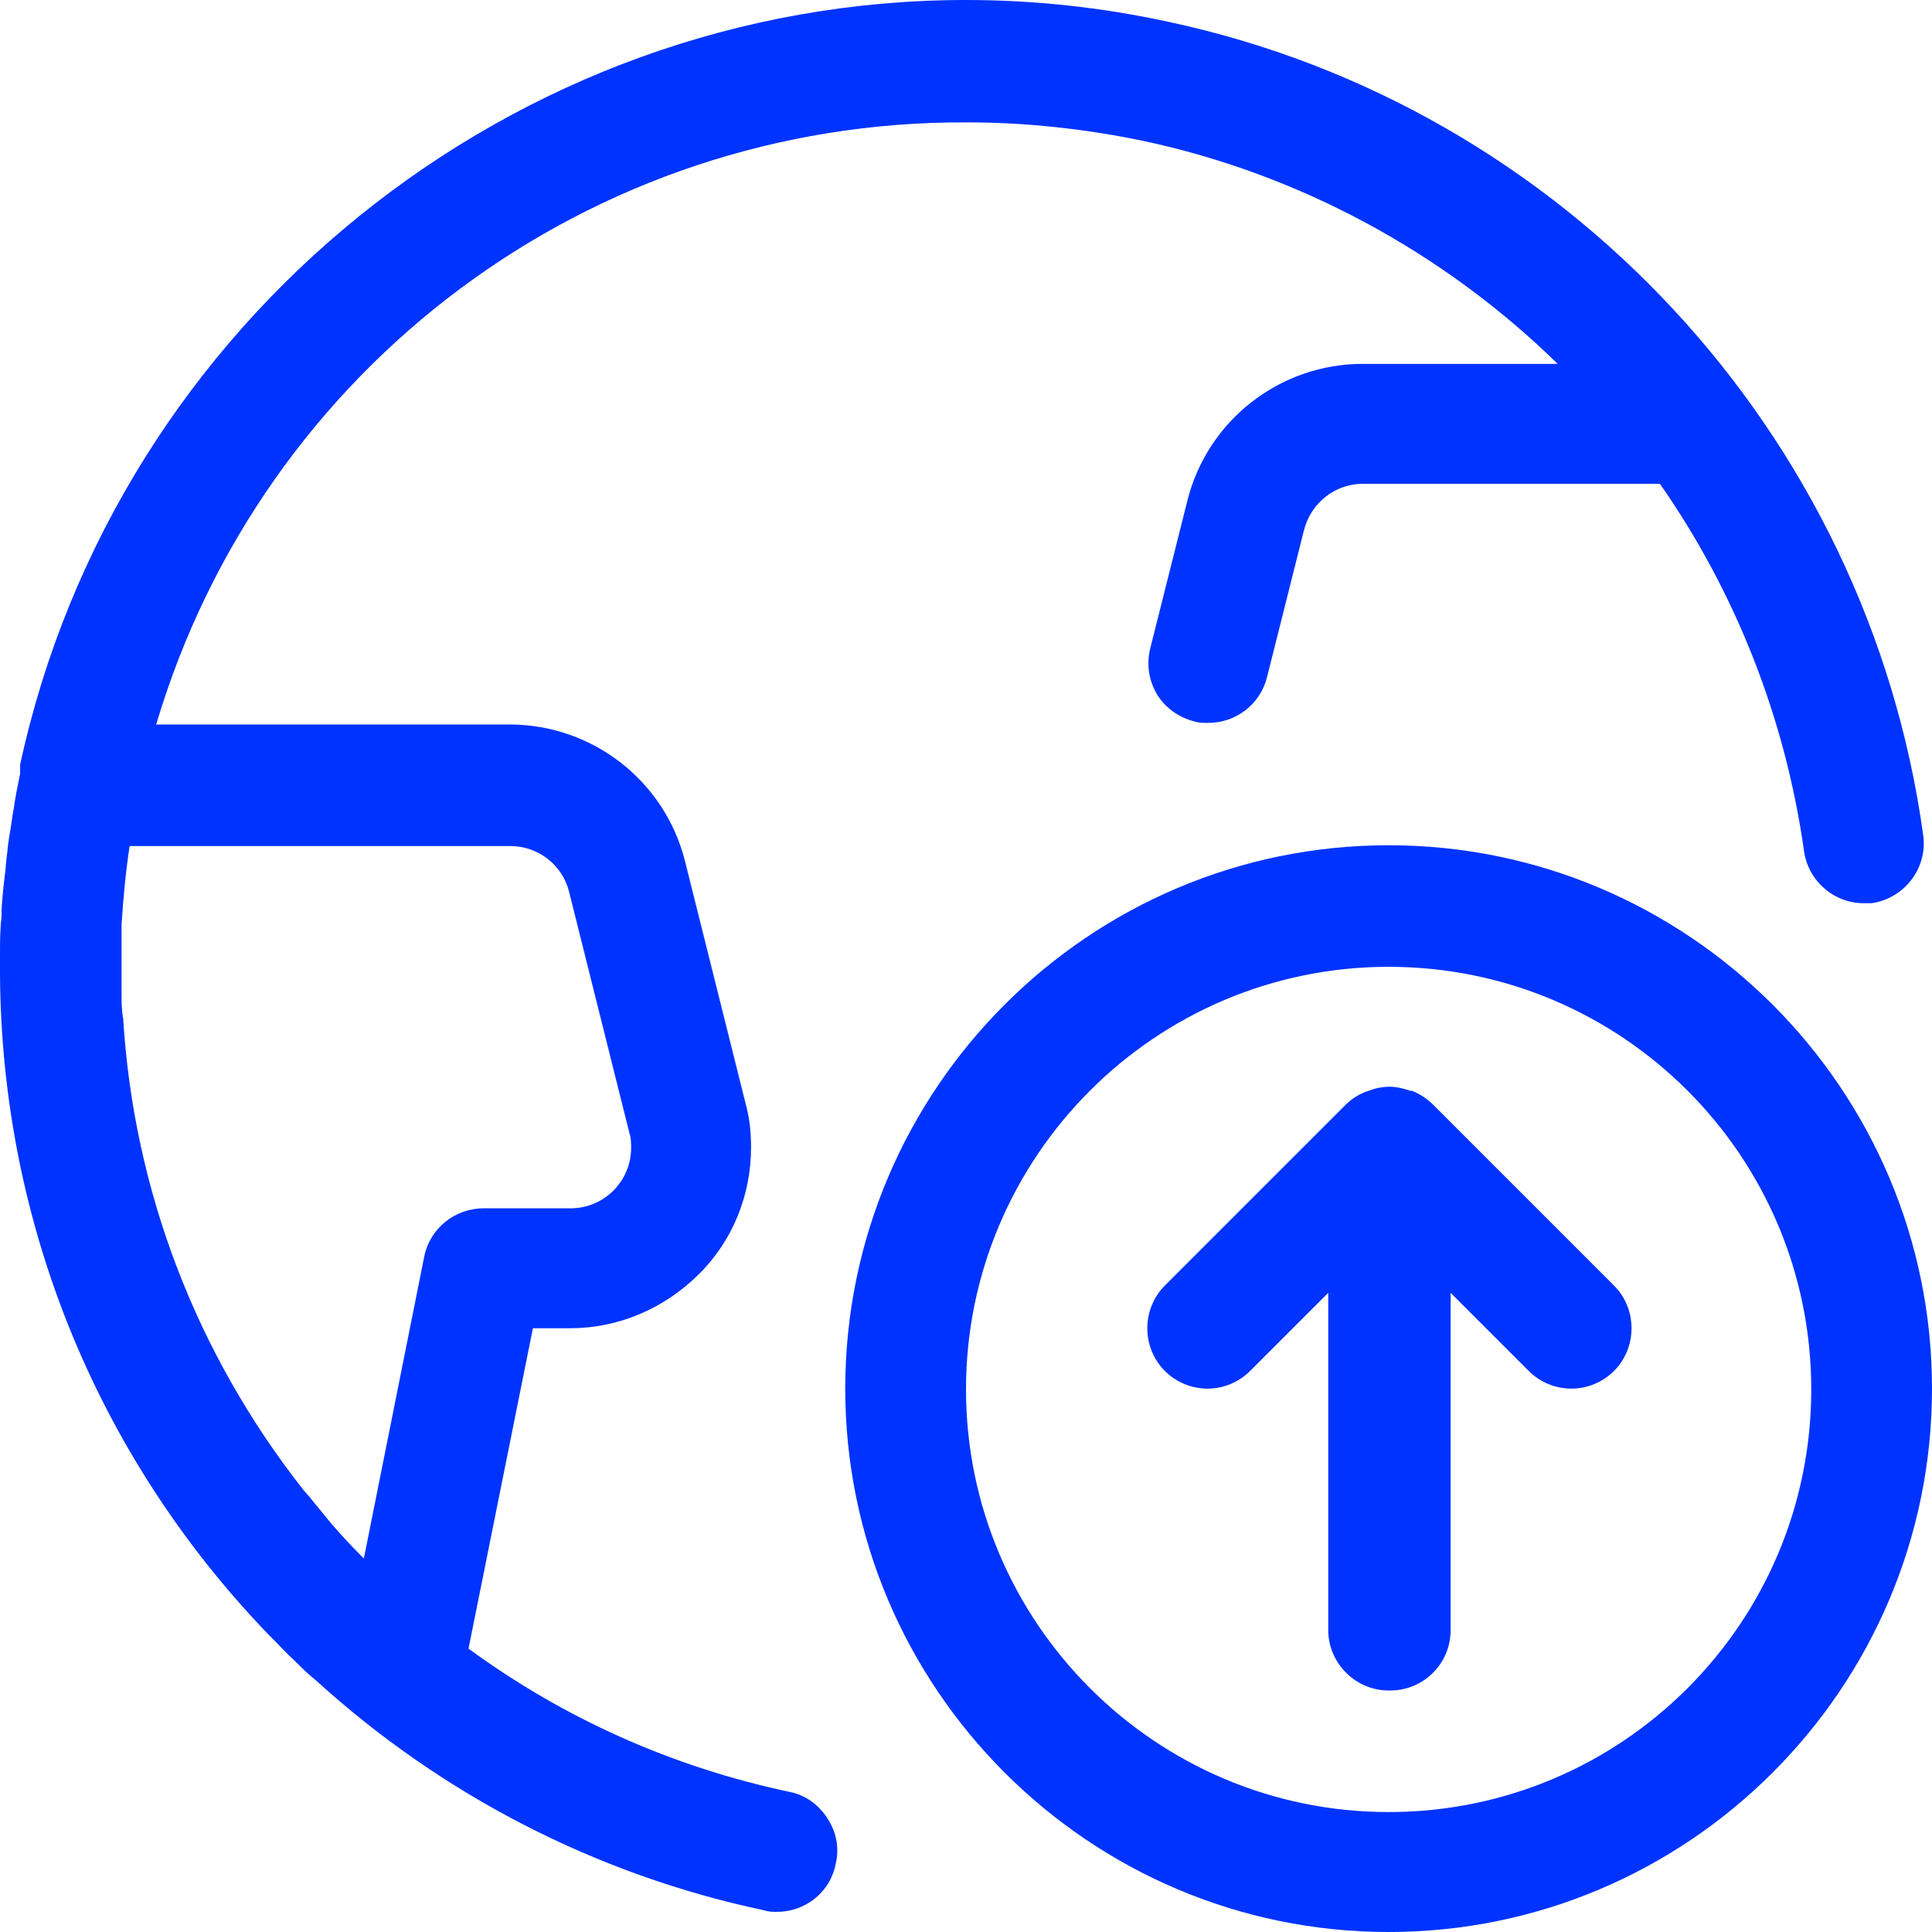
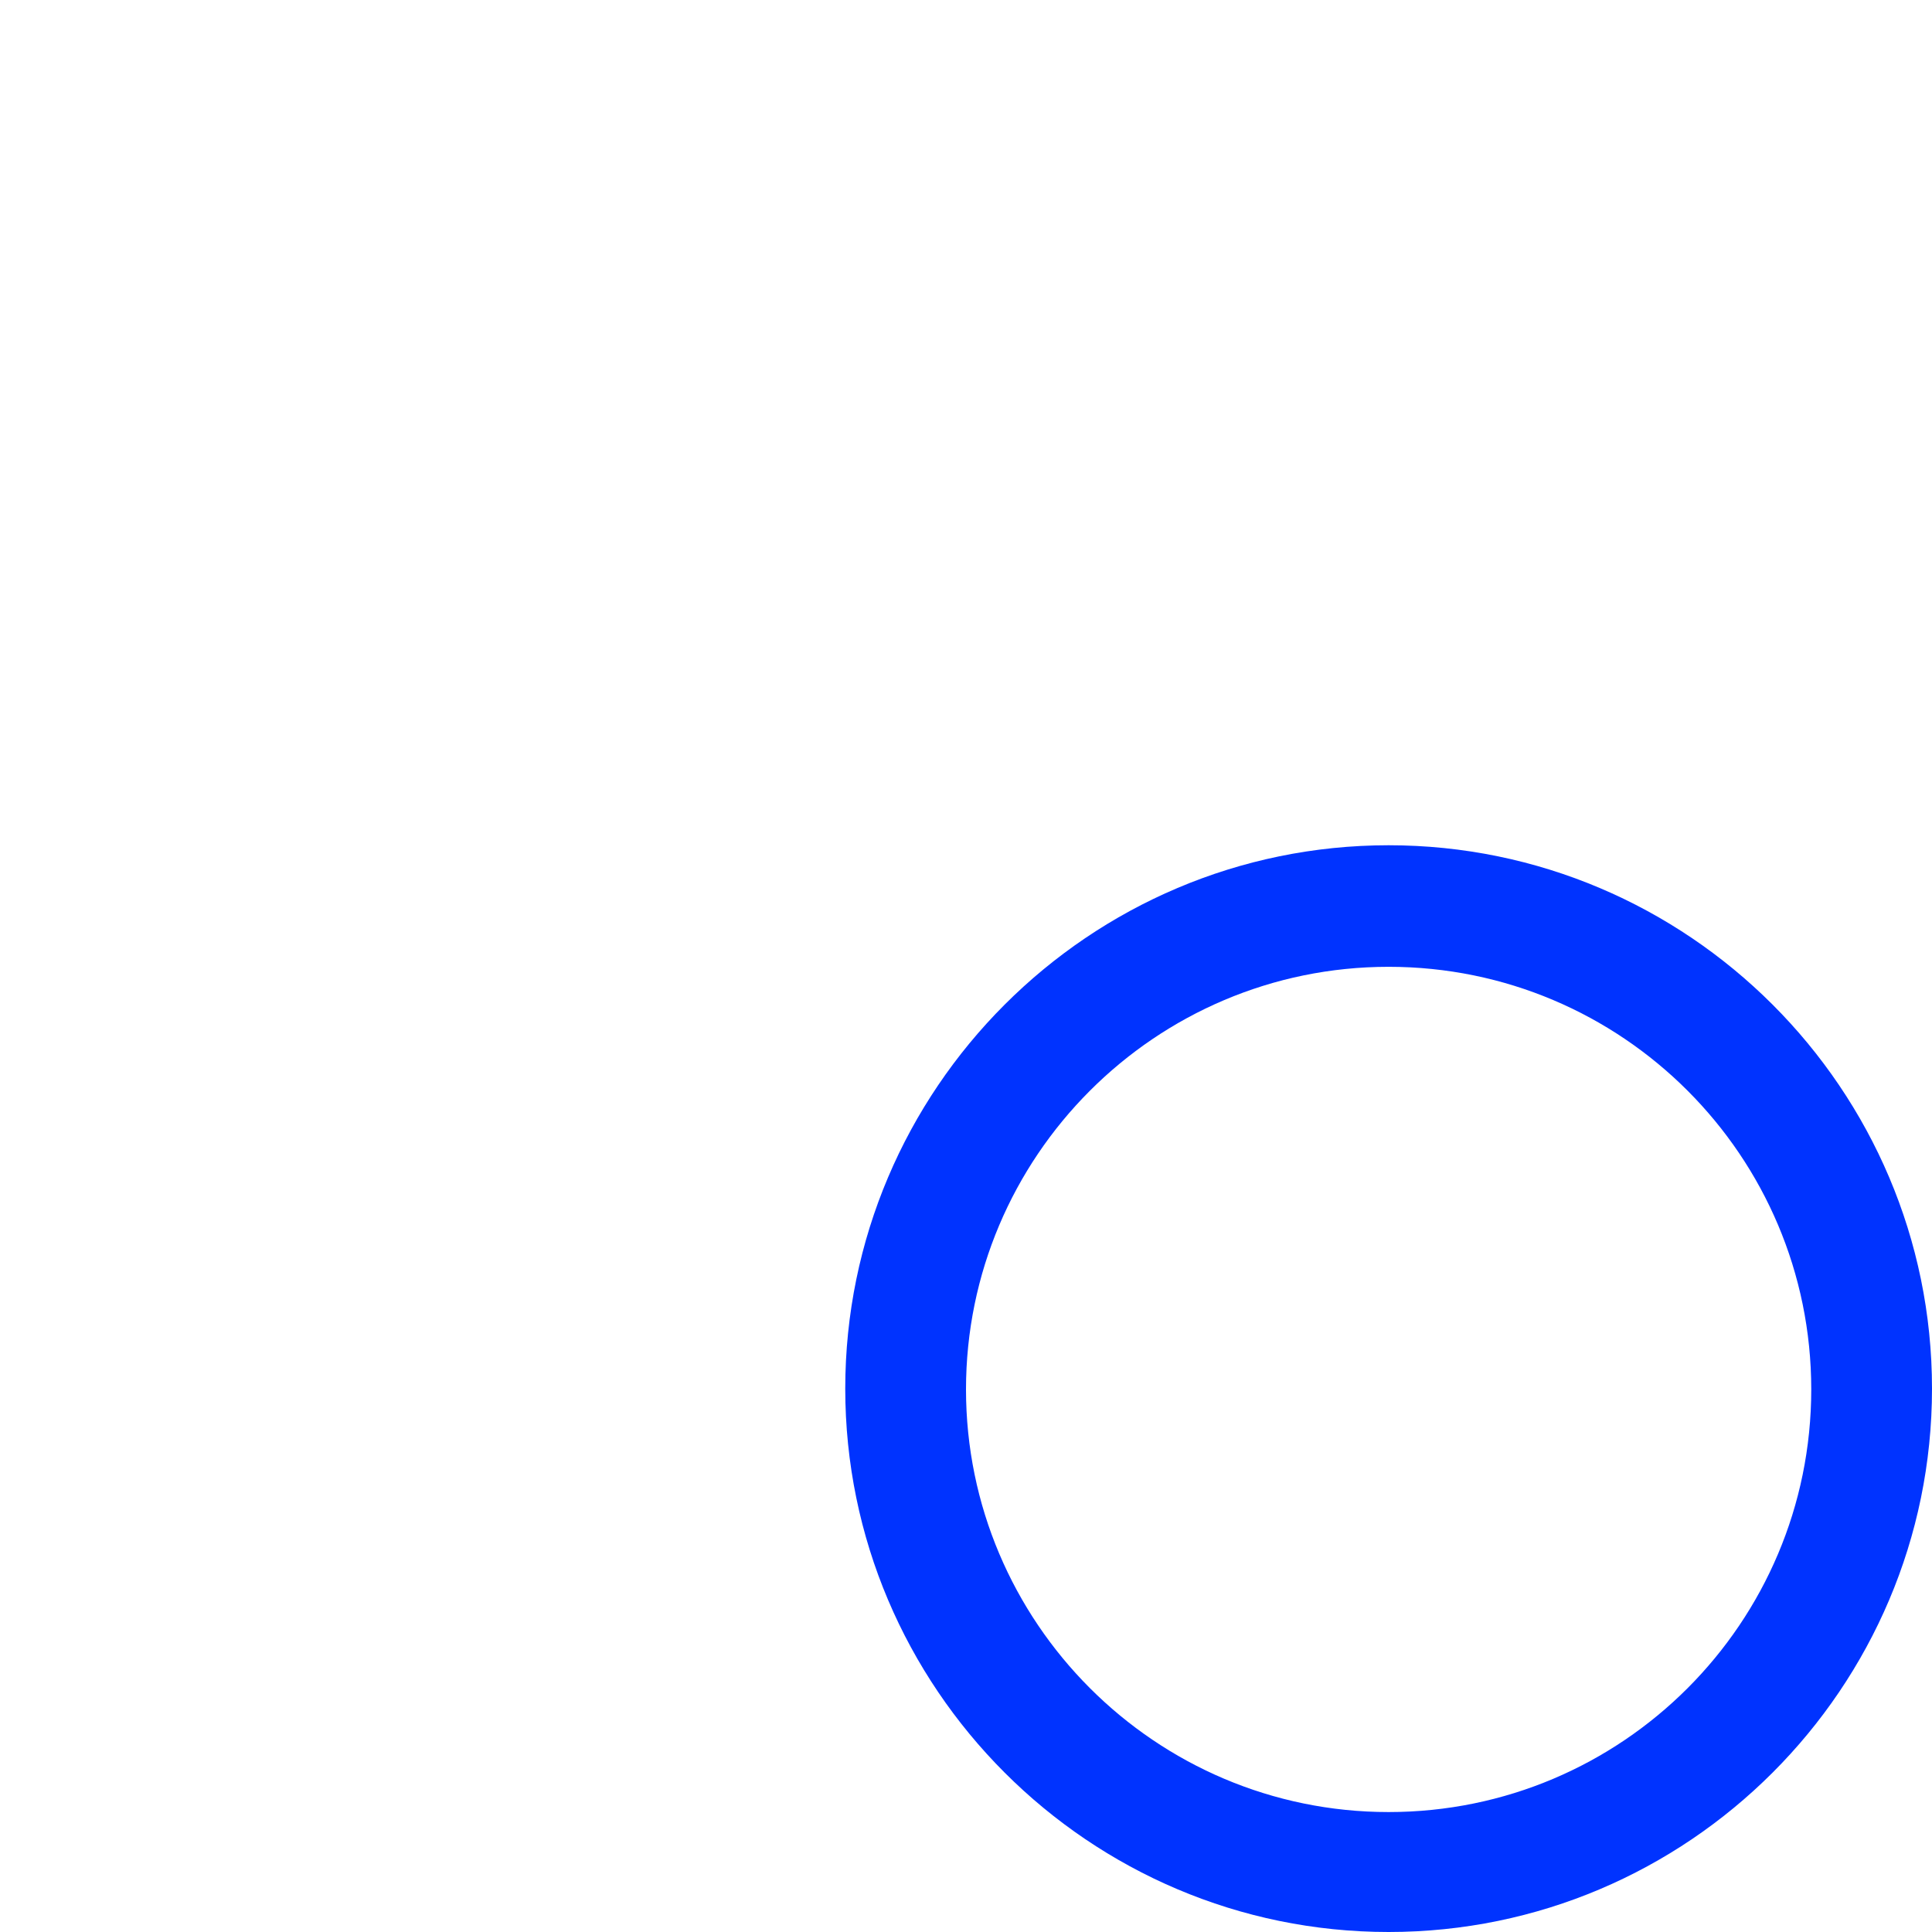
<svg xmlns="http://www.w3.org/2000/svg" id="Layer_2" viewBox="0 0 24 24">
  <defs>
    <style>
      .cls-1 {
        fill: #03f;
      }
    </style>
  </defs>
  <g id="Layer_1-2" data-name="Layer_1">
    <g>
-       <path class="cls-1" d="M9.65,23.75c-.05,0-.1,0-.16-.02-2.08-.44-4-1.43-5.57-2.86l-.06-.05c-.07-.06-.13-.12-.2-.19-.09-.08-.17-.17-.25-.25l-.07-.07C1.17,18.06-.02,15.09,0,11.95v-.07c0-.18,0-.34.02-.5v-.09c.01-.17.03-.34.05-.5,0-.05.02-.2.02-.2.01-.12.03-.23.05-.35,0,0,.02-.15.03-.19.02-.15.05-.29.08-.44,0-.01,0-.02,0-.03v-.08C1.44,3.99,6.38,0,12,0c.84,0,1.68.09,2.51.27,4.92,1.05,8.69,5.11,9.38,10.1.06.41-.23.79-.64.85-.03,0-.07,0-.1,0-.37,0-.69-.28-.74-.65-.23-1.63-.84-3.2-1.79-4.56h-3.69c-.34,0-.64.23-.73.57l-.46,1.83c-.08.33-.38.57-.73.57-.06,0-.12,0-.18-.02-.19-.05-.36-.17-.46-.34-.1-.17-.13-.37-.08-.57l.46-1.83c.25-1,1.15-1.7,2.18-1.7h2.42c-1.42-1.39-3.22-2.36-5.15-2.77-.72-.15-1.46-.23-2.19-.23C7.33,1.5,3.26,4.56,1.94,9h4.39c1.03,0,1.93.7,2.18,1.7l.75,3c.05.18.07.36.07.55,0,.6-.23,1.17-.66,1.59s-.99.66-1.59.66h-.46l-.8,3.98c1.19.87,2.53,1.47,3.99,1.78.2.04.36.16.47.33.11.17.15.37.1.57-.07.35-.38.59-.73.59ZM1.61,10.51c-.05.33-.08.66-.1.98,0,.04,0,.18,0,.18,0,.14,0,.27,0,.41,0,.09,0,.17,0,.26,0,.1,0,.21.02.31.13,2.14.91,4.17,2.24,5.86l.07.08c.09.11.18.22.27.33.12.14.25.28.38.41l.03.03.75-3.75c.07-.35.38-.6.74-.6h1.08c.2,0,.39-.08.53-.22s.22-.33.22-.53c0-.06,0-.12-.02-.18l-.75-3c-.08-.33-.38-.57-.73-.57H1.61Z" />
      <path class="cls-1" d="M17.25,24c-3.72,0-6.75-3.03-6.75-6.75s3.03-6.75,6.75-6.75,6.75,3.03,6.75,6.75-3.03,6.75-6.75,6.75ZM17.25,12.01c-2.9,0-5.25,2.36-5.25,5.25s2.35,5.25,5.25,5.25,5.25-2.35,5.25-5.25-2.35-5.25-5.25-5.25Z" />
-       <path class="cls-1" d="M17.25,21c-.41,0-.75-.34-.75-.75v-4.19l-.97.97c-.14.14-.33.22-.53.22s-.39-.08-.53-.22c-.29-.29-.29-.77,0-1.06l2.25-2.25c.07-.07.15-.12.25-.16,0,0,.02,0,.03-.01.08-.03.17-.05.26-.05s.17.02.26.05c0,0,.01,0,.02,0,.1.04.19.1.26.17l2.25,2.25c.29.29.29.77,0,1.06-.14.14-.33.22-.53.22s-.39-.08-.53-.22l-.97-.97v4.19c0,.42-.34.75-.75.75Z" />
    </g>
  </g>
</svg>